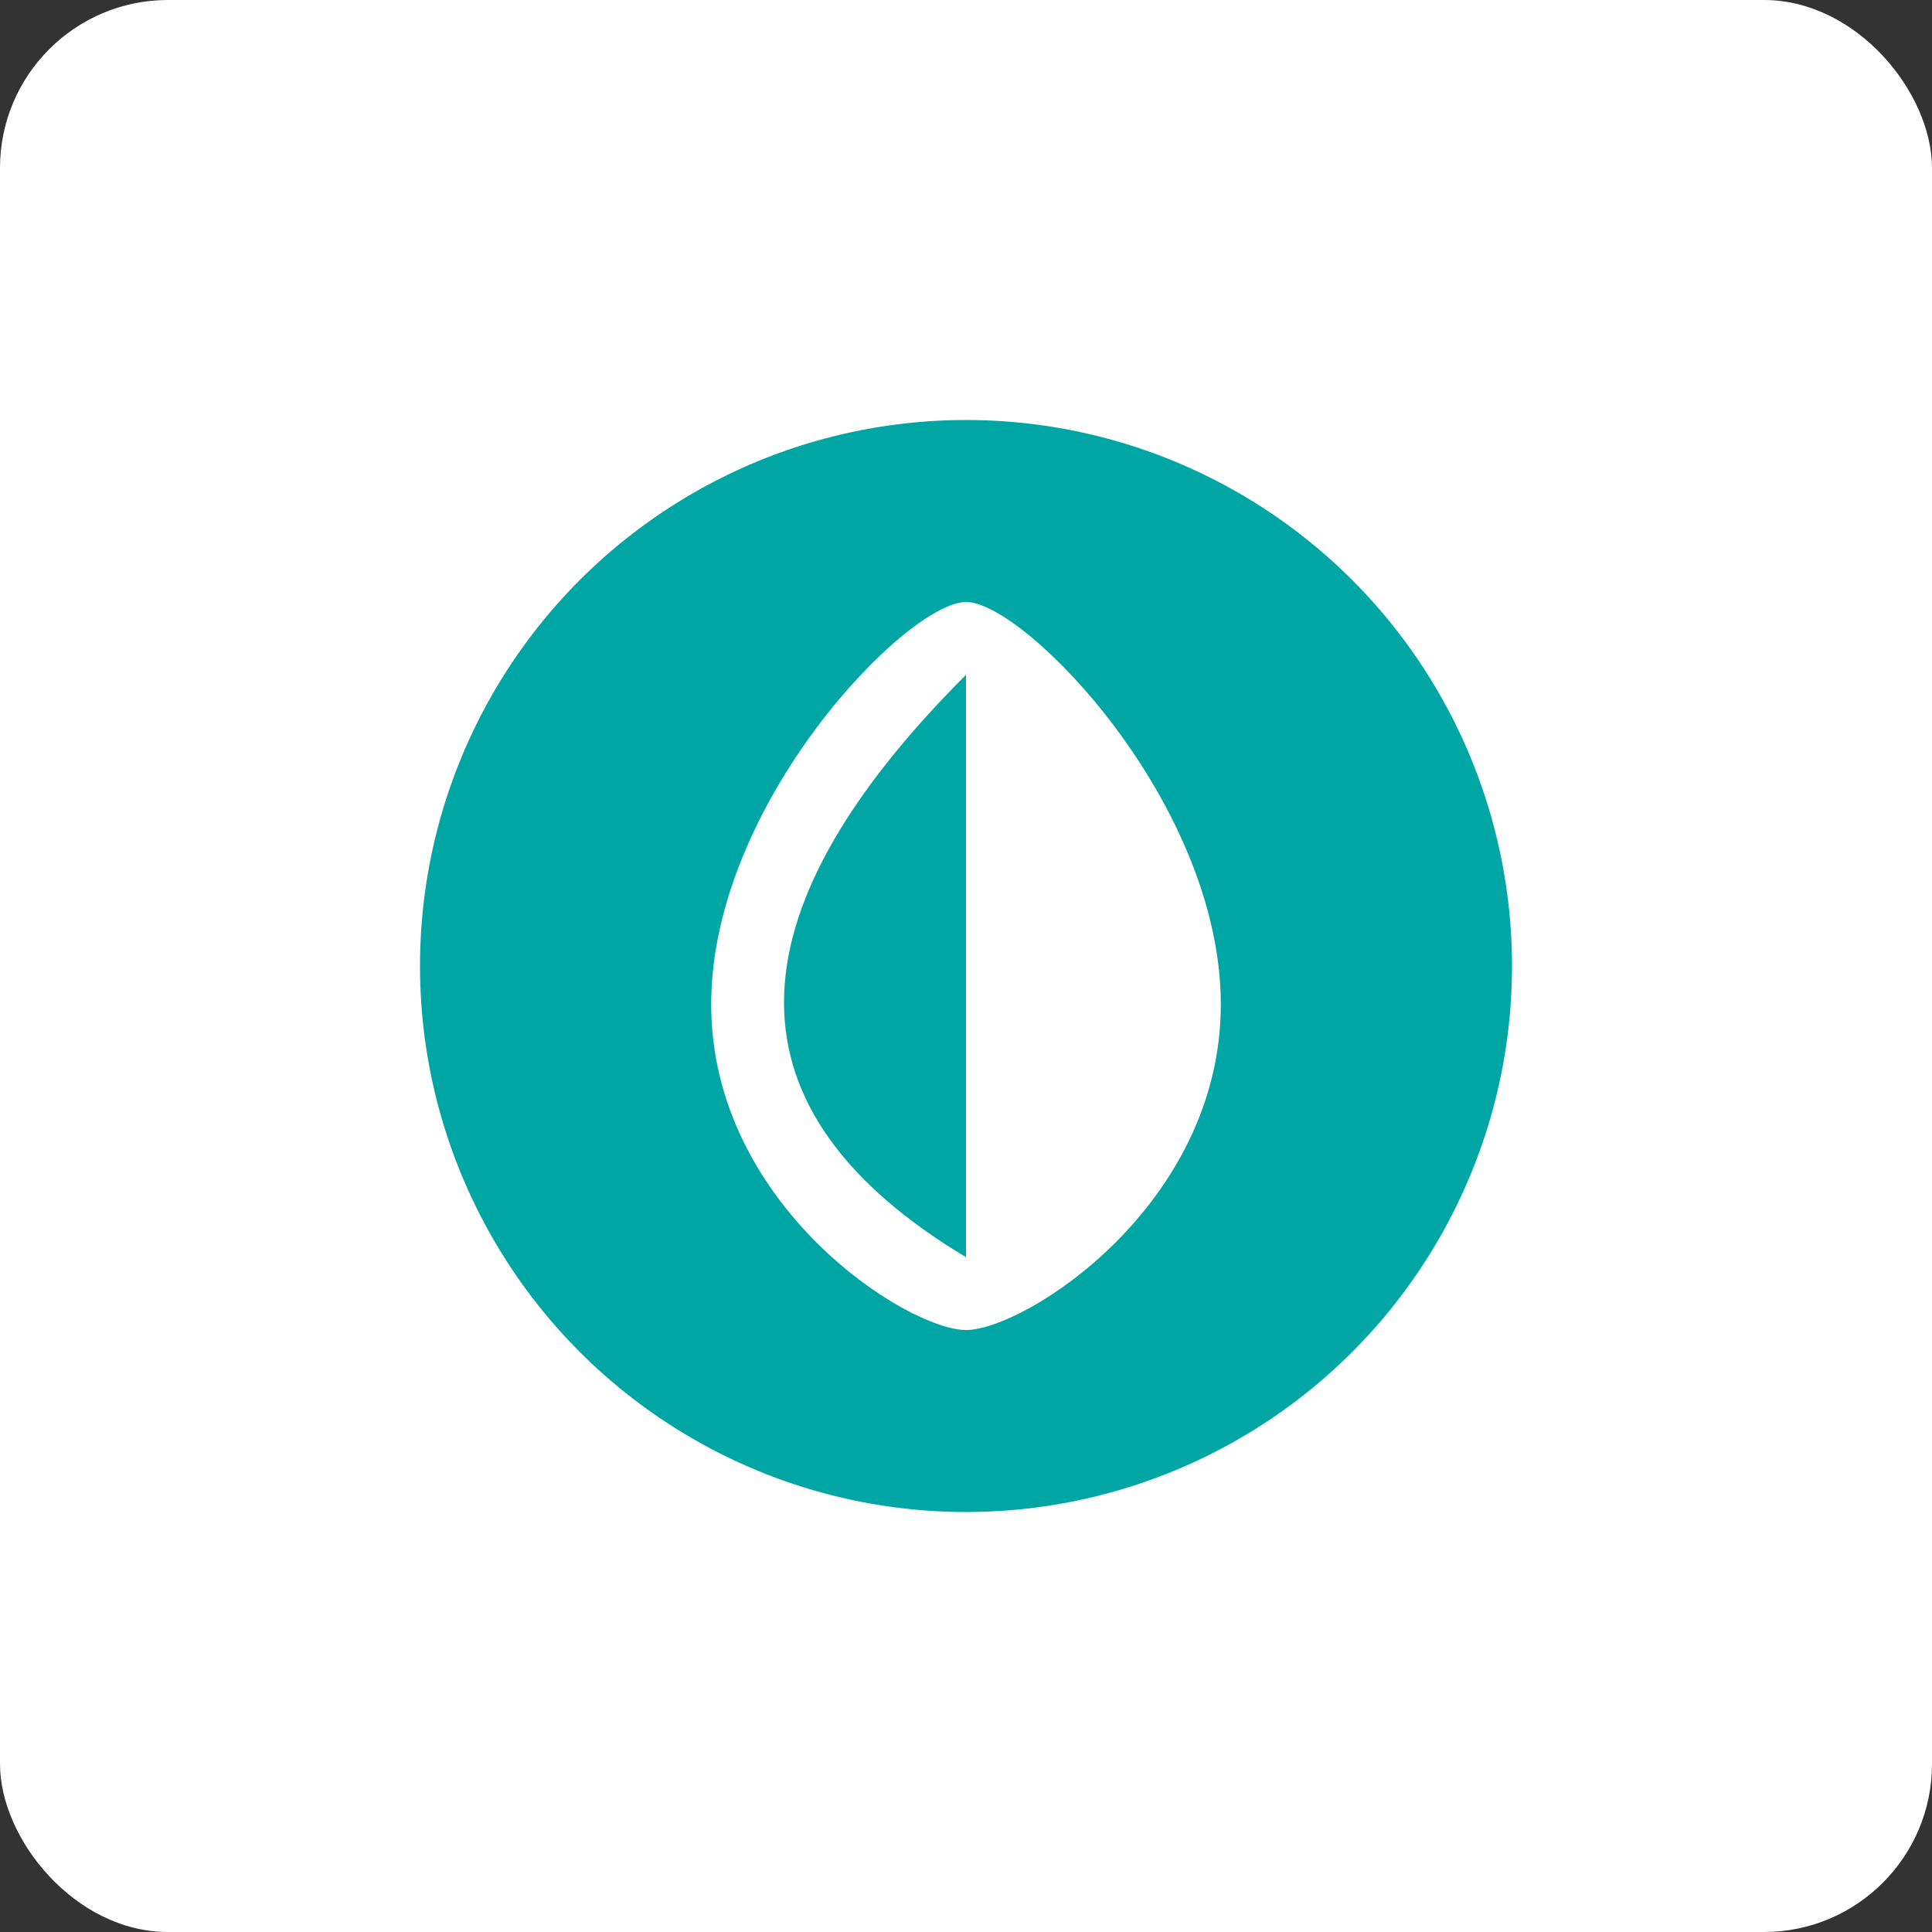
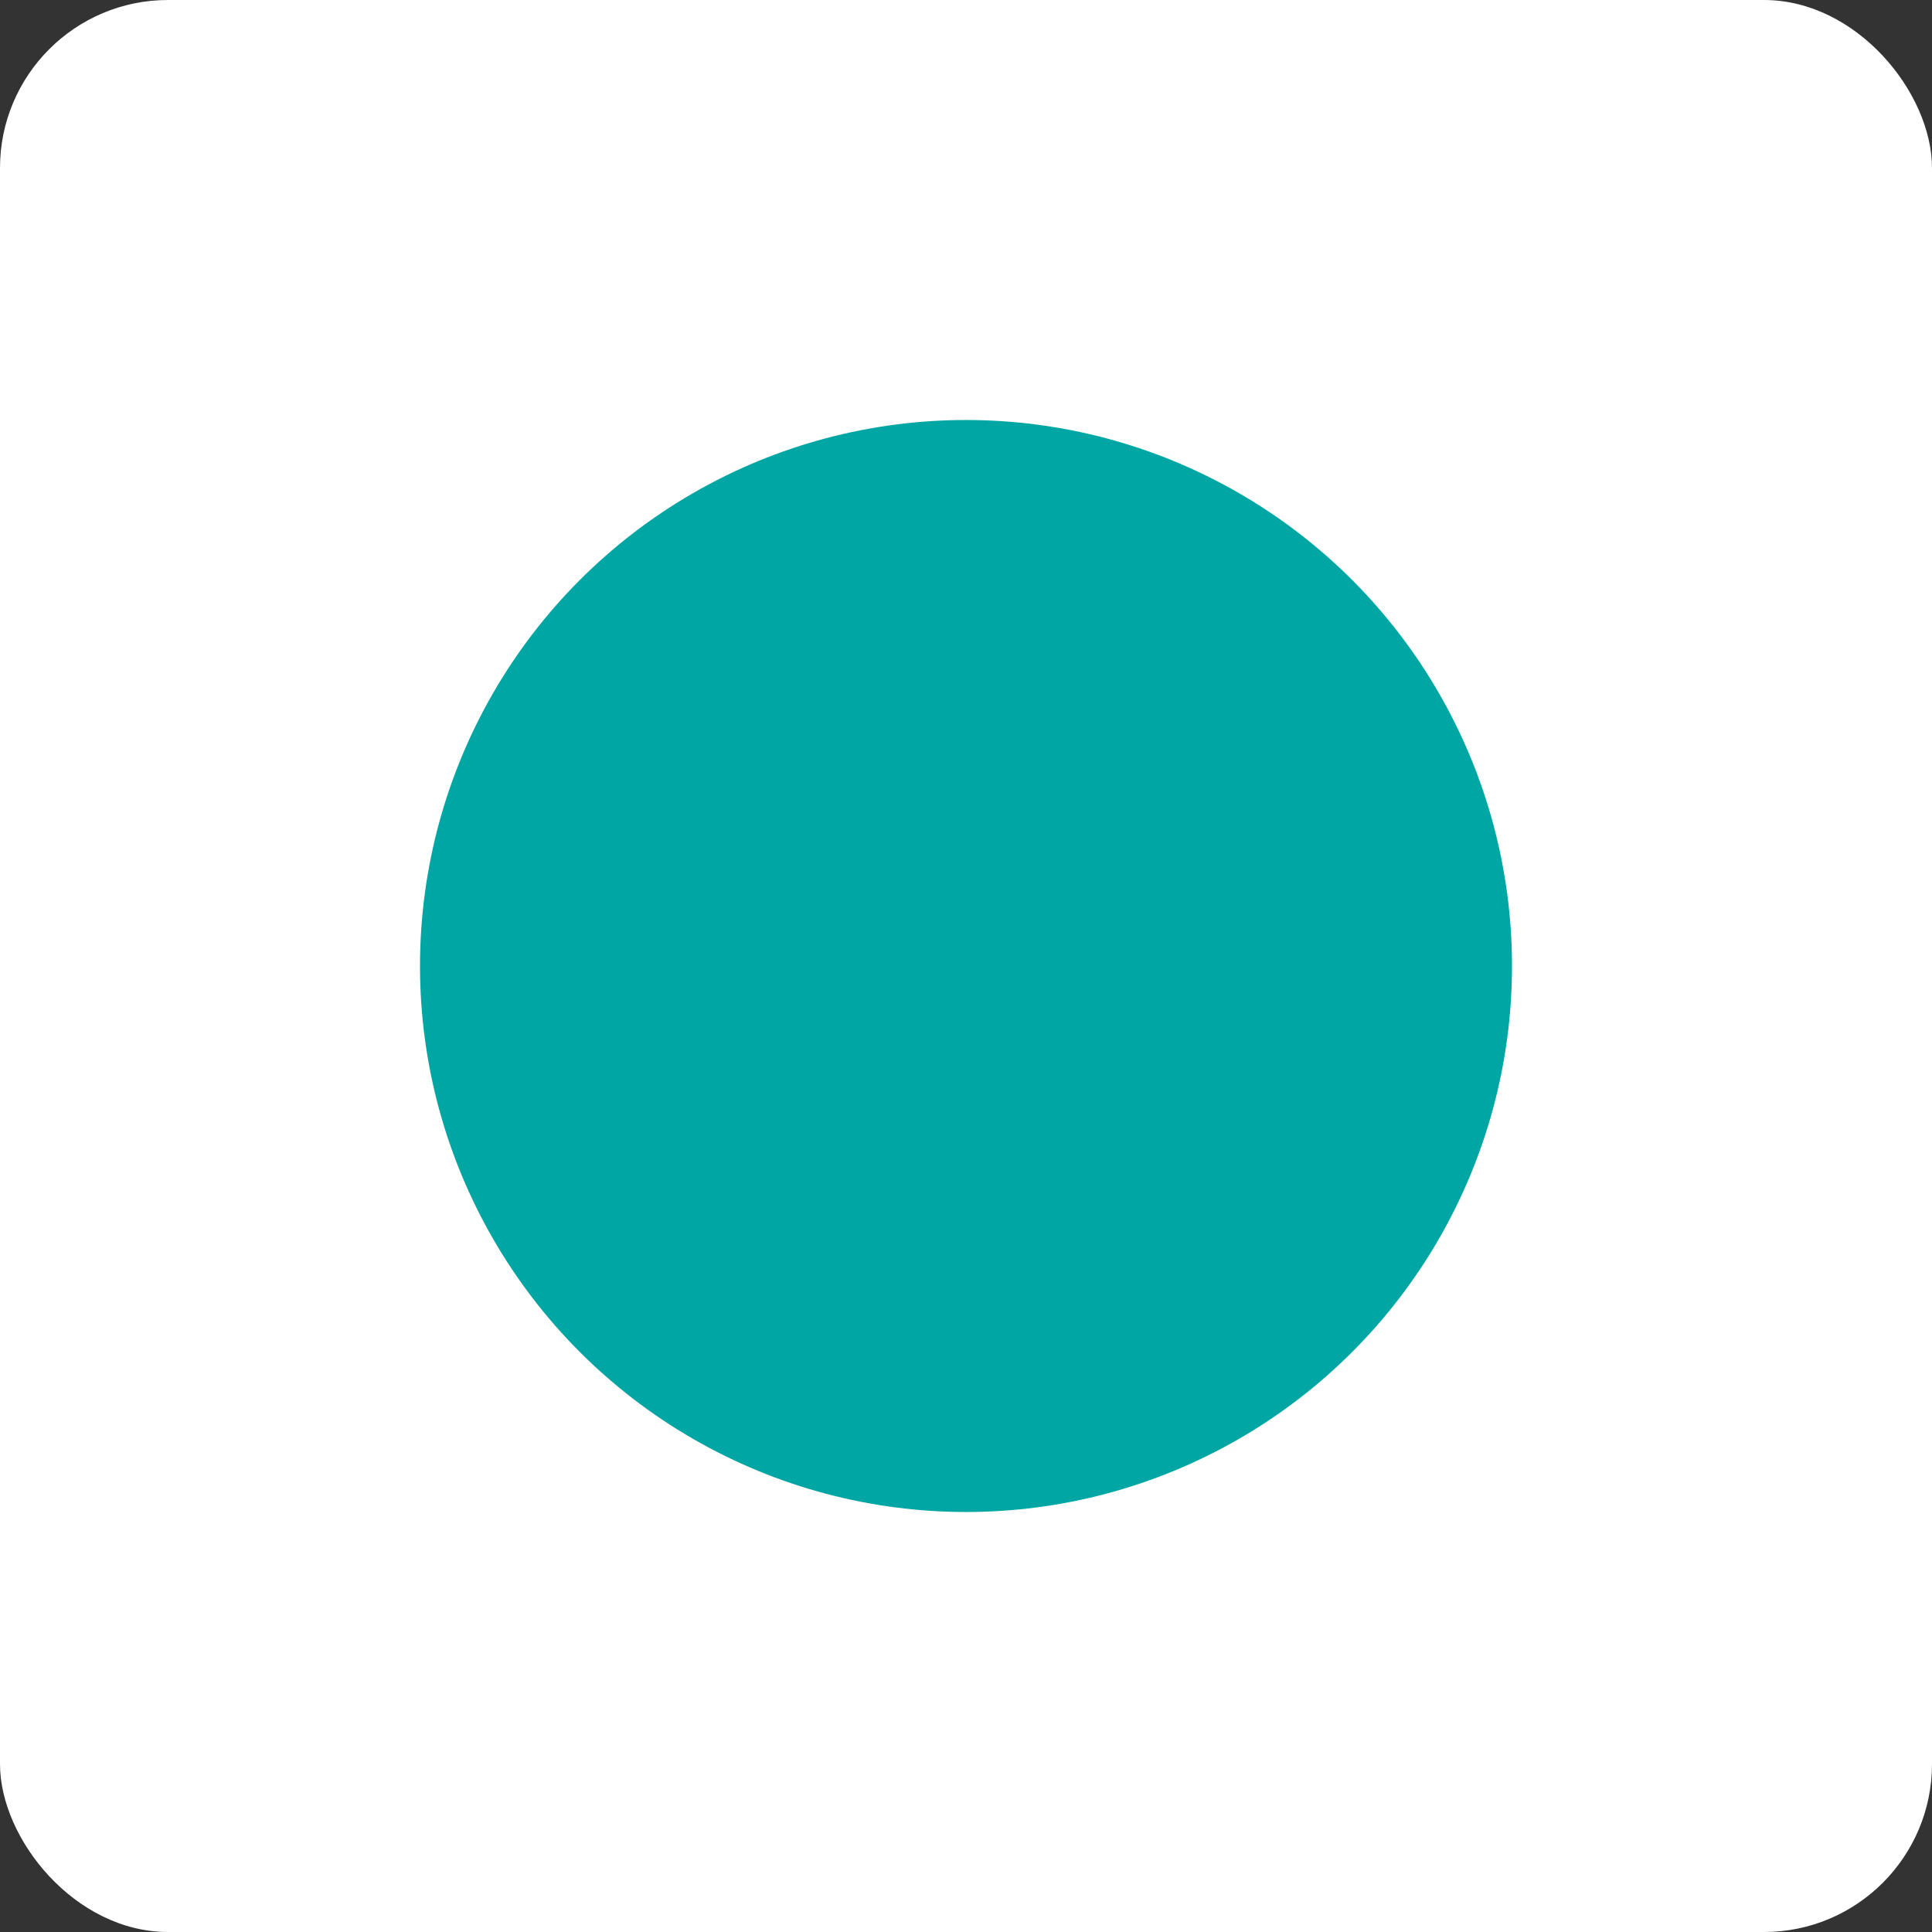
<svg xmlns="http://www.w3.org/2000/svg" width="46px" height="46px" viewBox="0 0 46 46" version="1.1">
  <rect x="0" y="0" width="46" height="46" fill="#333333" stroke="none" />
  <desc>Created with Sketch.</desc>
  <g id="Page-13-(2020-Q1)" stroke="none" stroke-width="1" fill="none" fill-rule="evenodd">
    <g id="mint">
      <rect id="Rectangle-17-Copy-7" fill="#FFFFFF" fill-rule="nonzero" x="0" y="0" width="46" height="46" rx="4" />
      <g id="Group-41" transform="translate(10, 10)">
        <circle id="Oval" fill="#00A6A4" cx="13" cy="13" r="13" />
-         <path d="M13,4.333 C14.4,4.333 19.067,9.126 19.067,13.912 C19.067,18.699 14.4,21.667 13,21.667 C11.6,21.667 6.933,18.699 6.933,13.912 C6.933,9.126 11.6,4.333 13,4.333 Z M13,6.067 C10.111,8.956 8.667,11.556 8.667,13.867 C8.667,16.178 10.111,18.2 13,19.933 L13,6.067 Z" id="Combined-Shape" fill="#FFFFFF" />
      </g>
    </g>
  </g>
</svg>